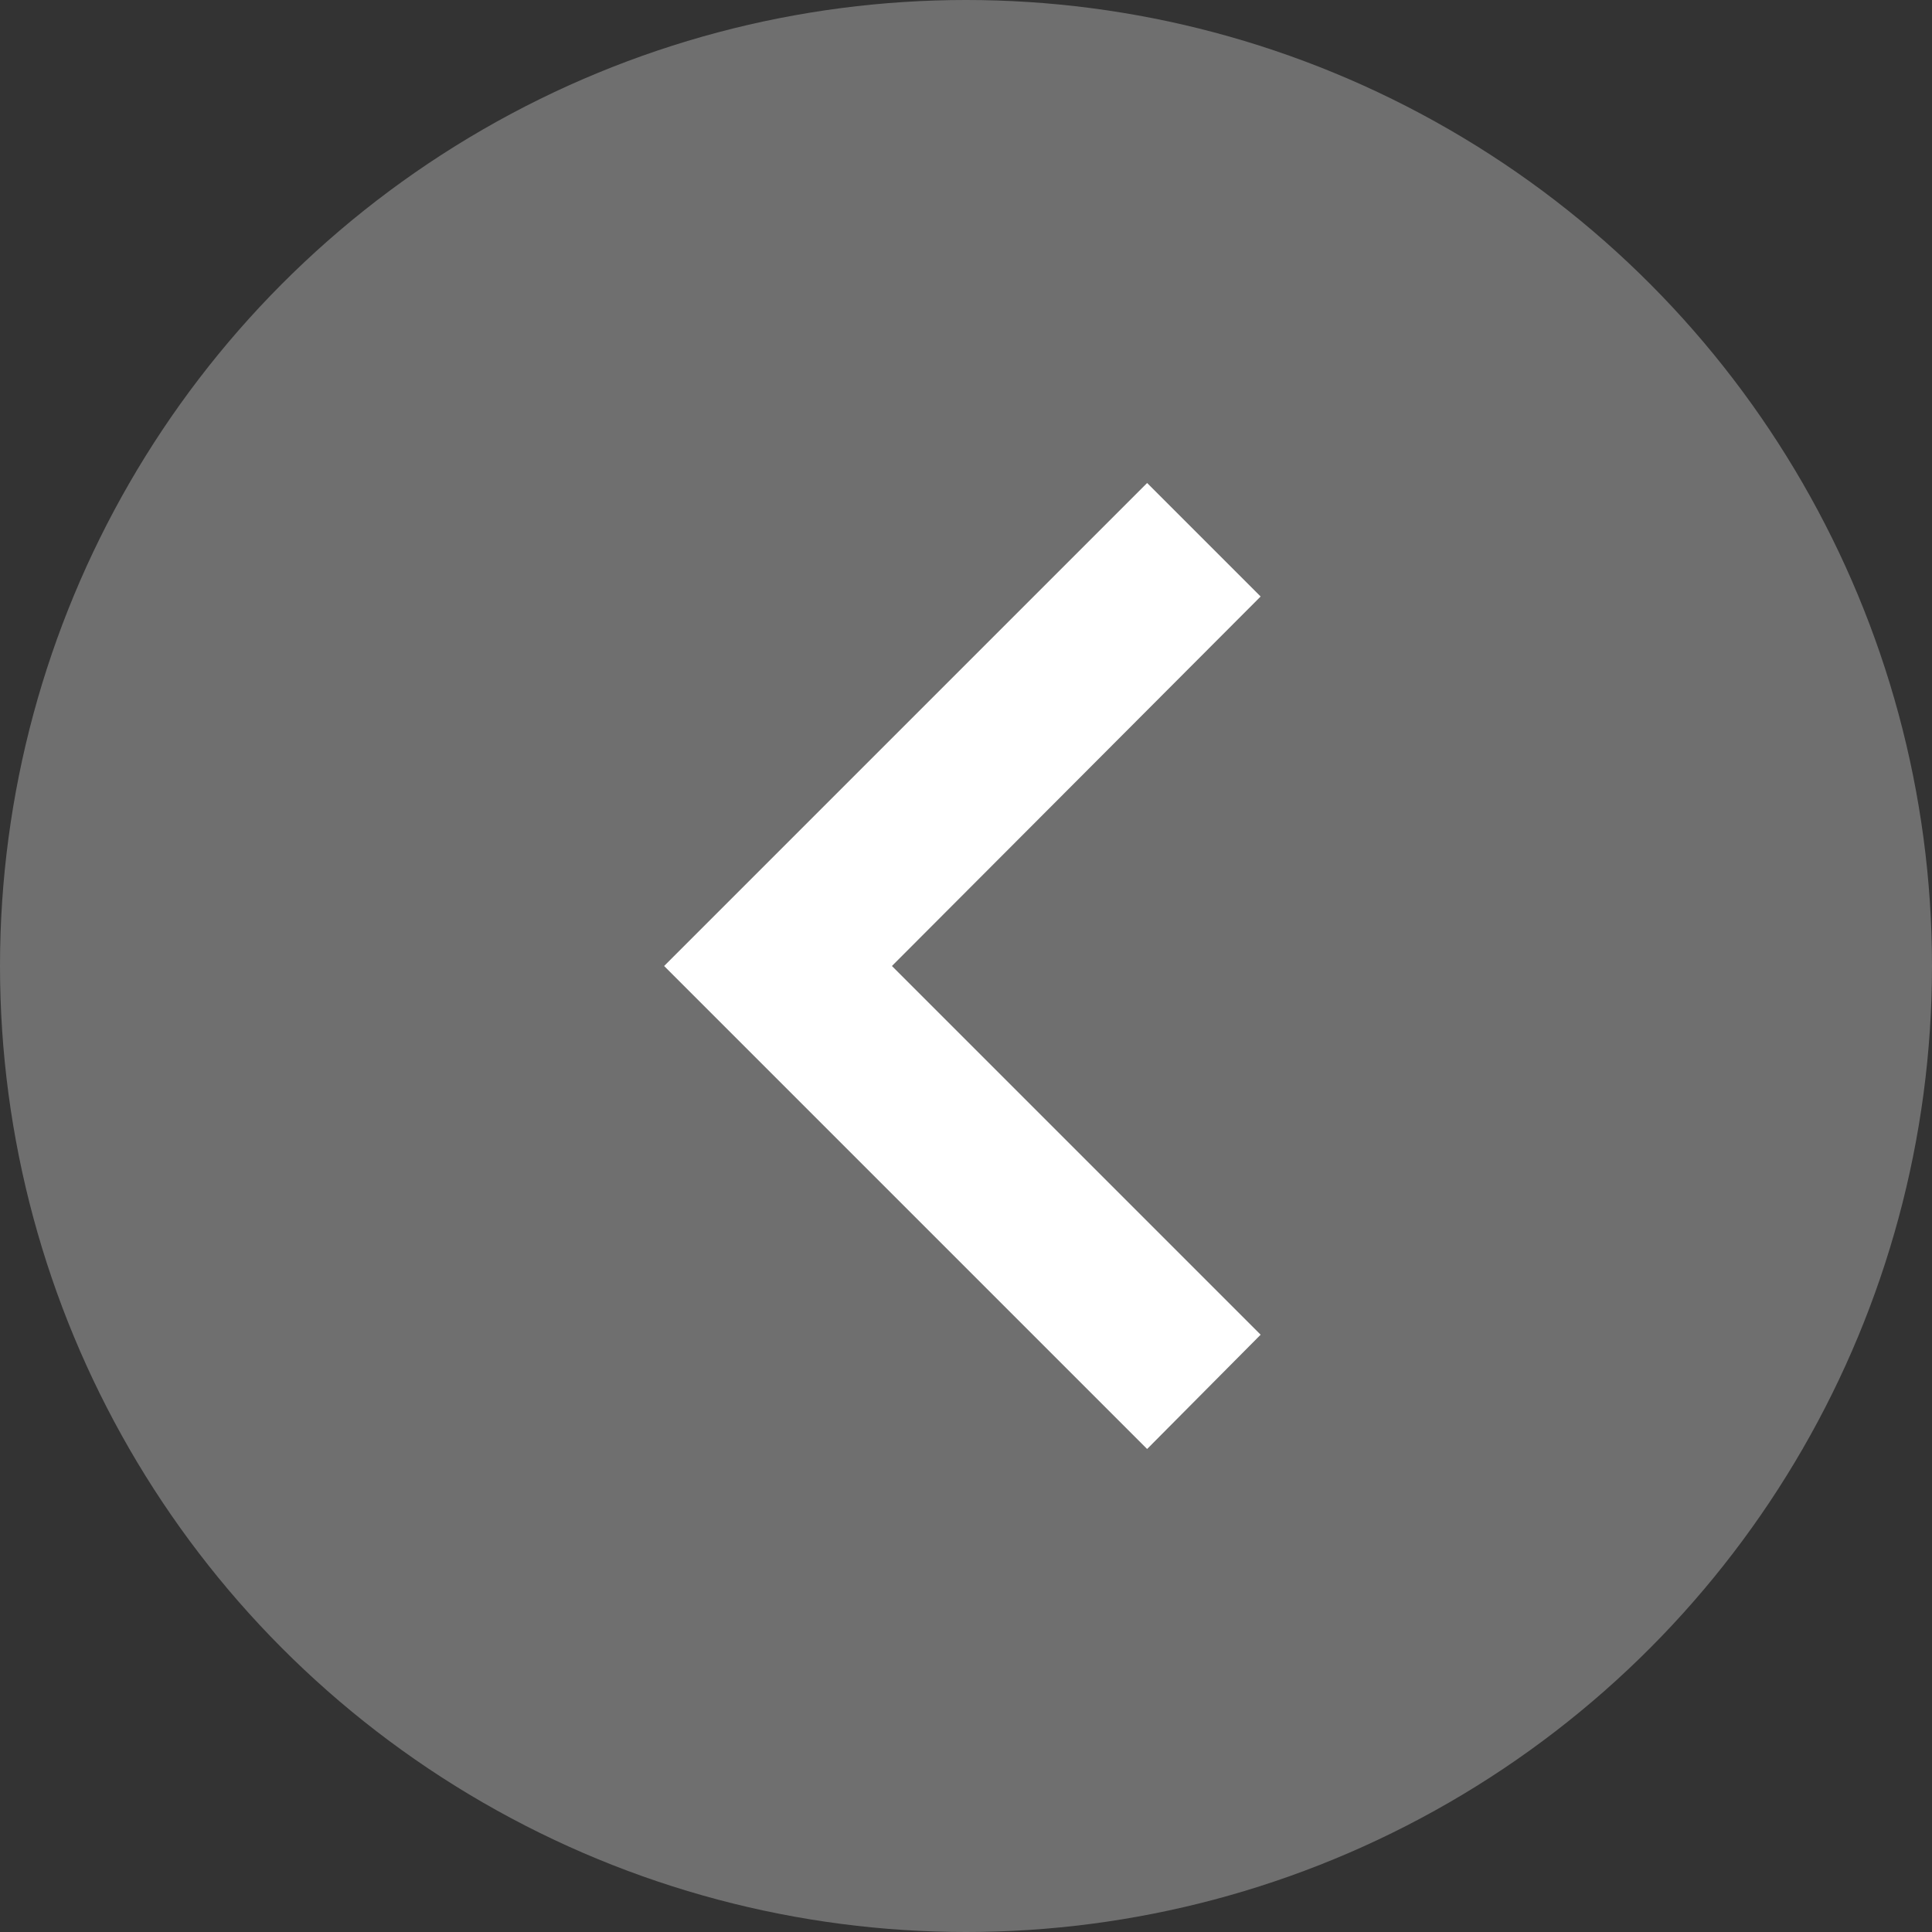
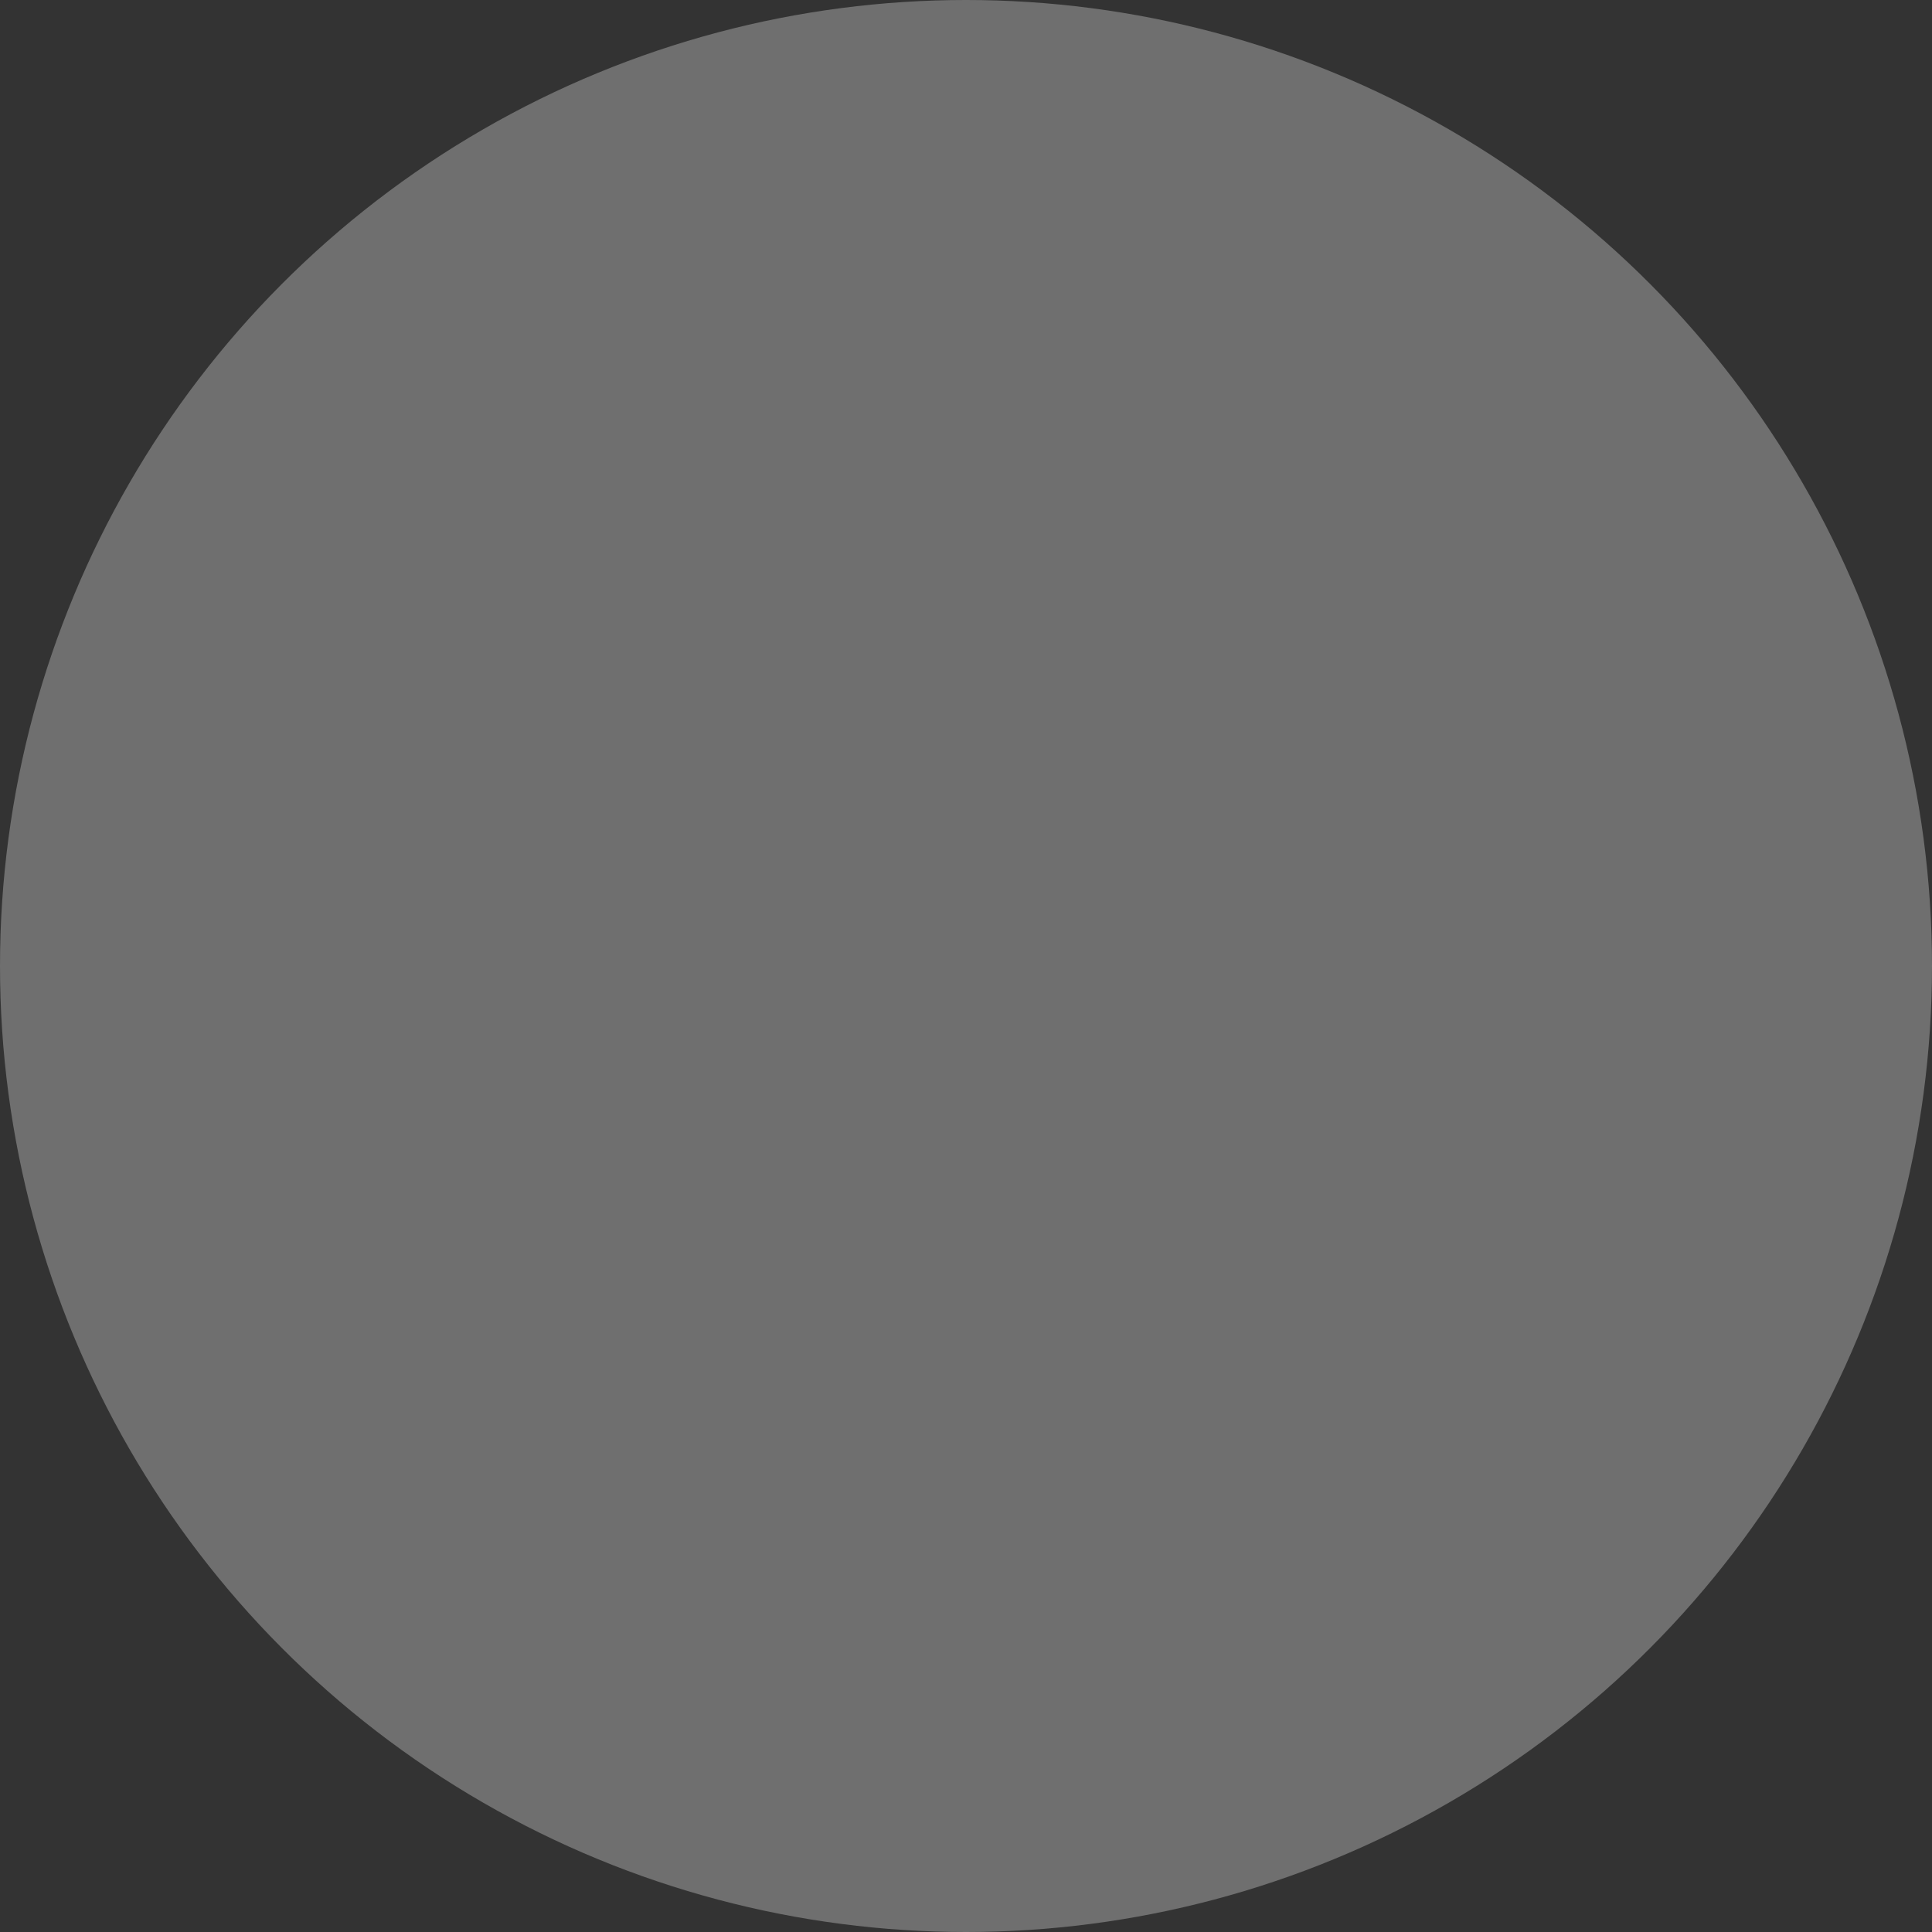
<svg xmlns="http://www.w3.org/2000/svg" width="32" height="32">
  <rect width="100%" height="100%" fill="#333333" stroke="none" />
  <g fill="none" fill-rule="evenodd">
    <circle fill-opacity=".3" fill="#FAFAFA" cx="16" cy="16" r="16" />
-     <path fill="#FFF" fill-rule="nonzero" d="M20.88 22.107L14.773 16l6.107-6.12L19 8l-8 8 8 8z" />
  </g>
</svg>